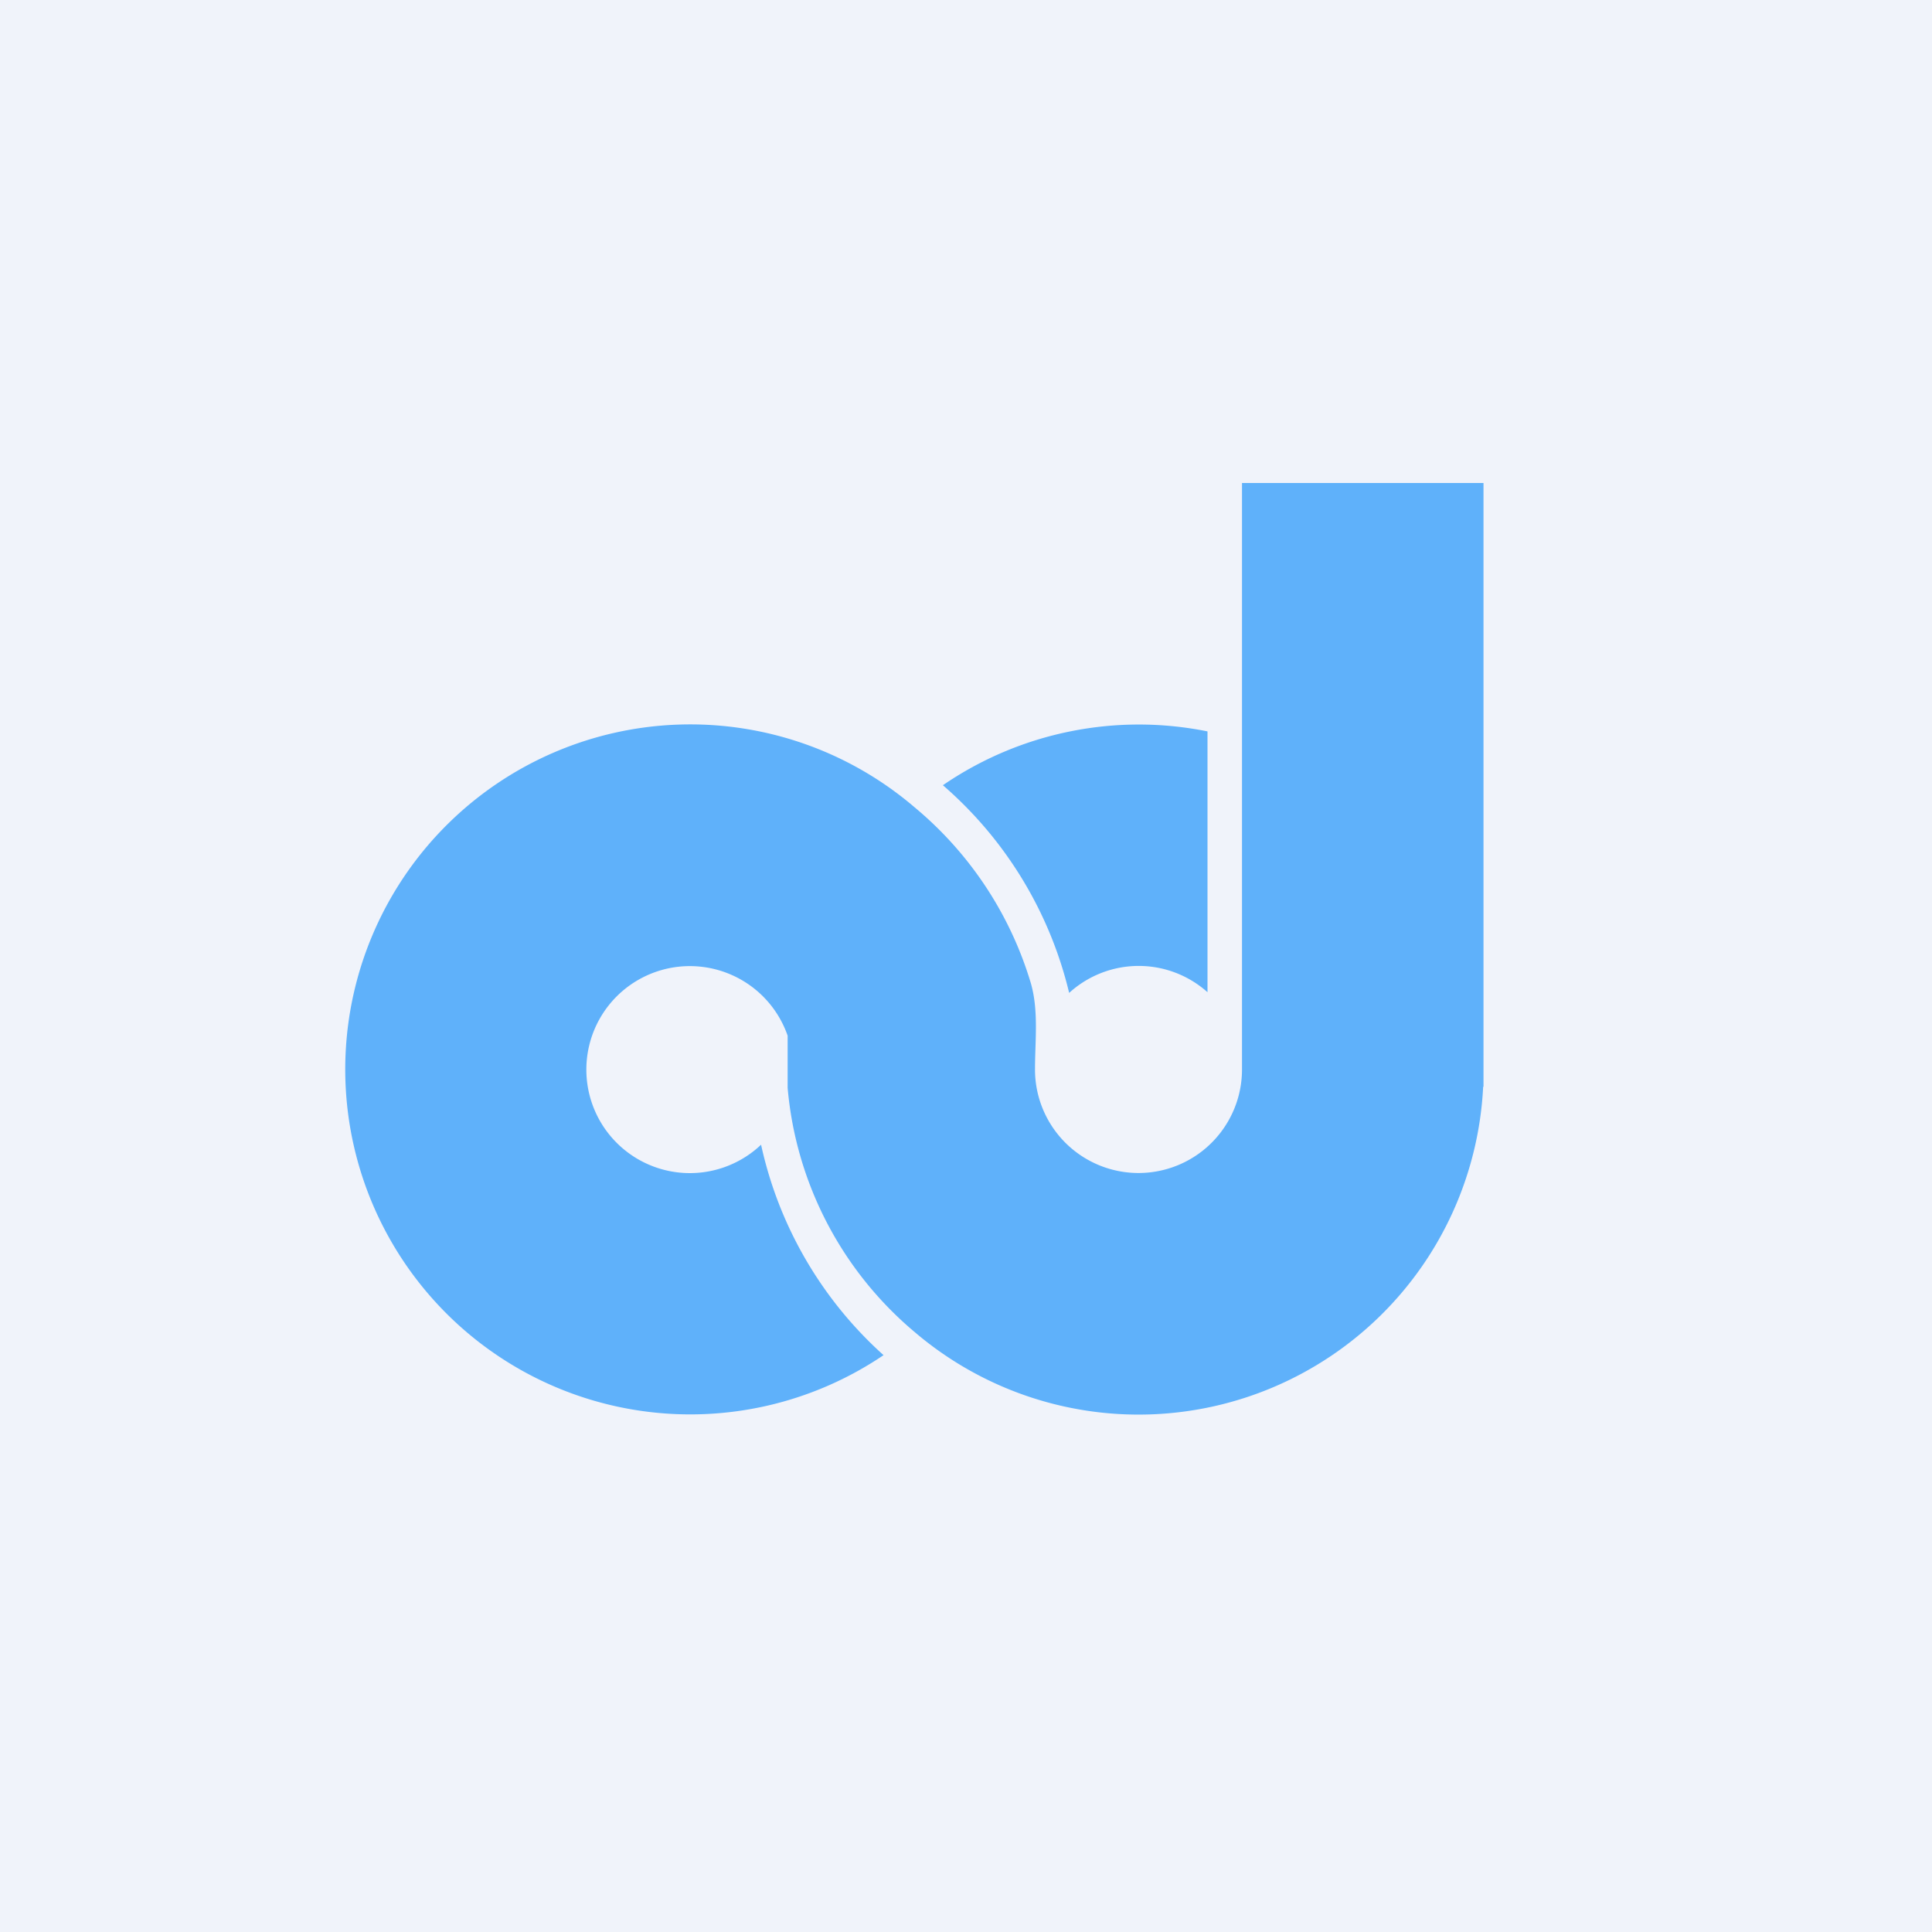
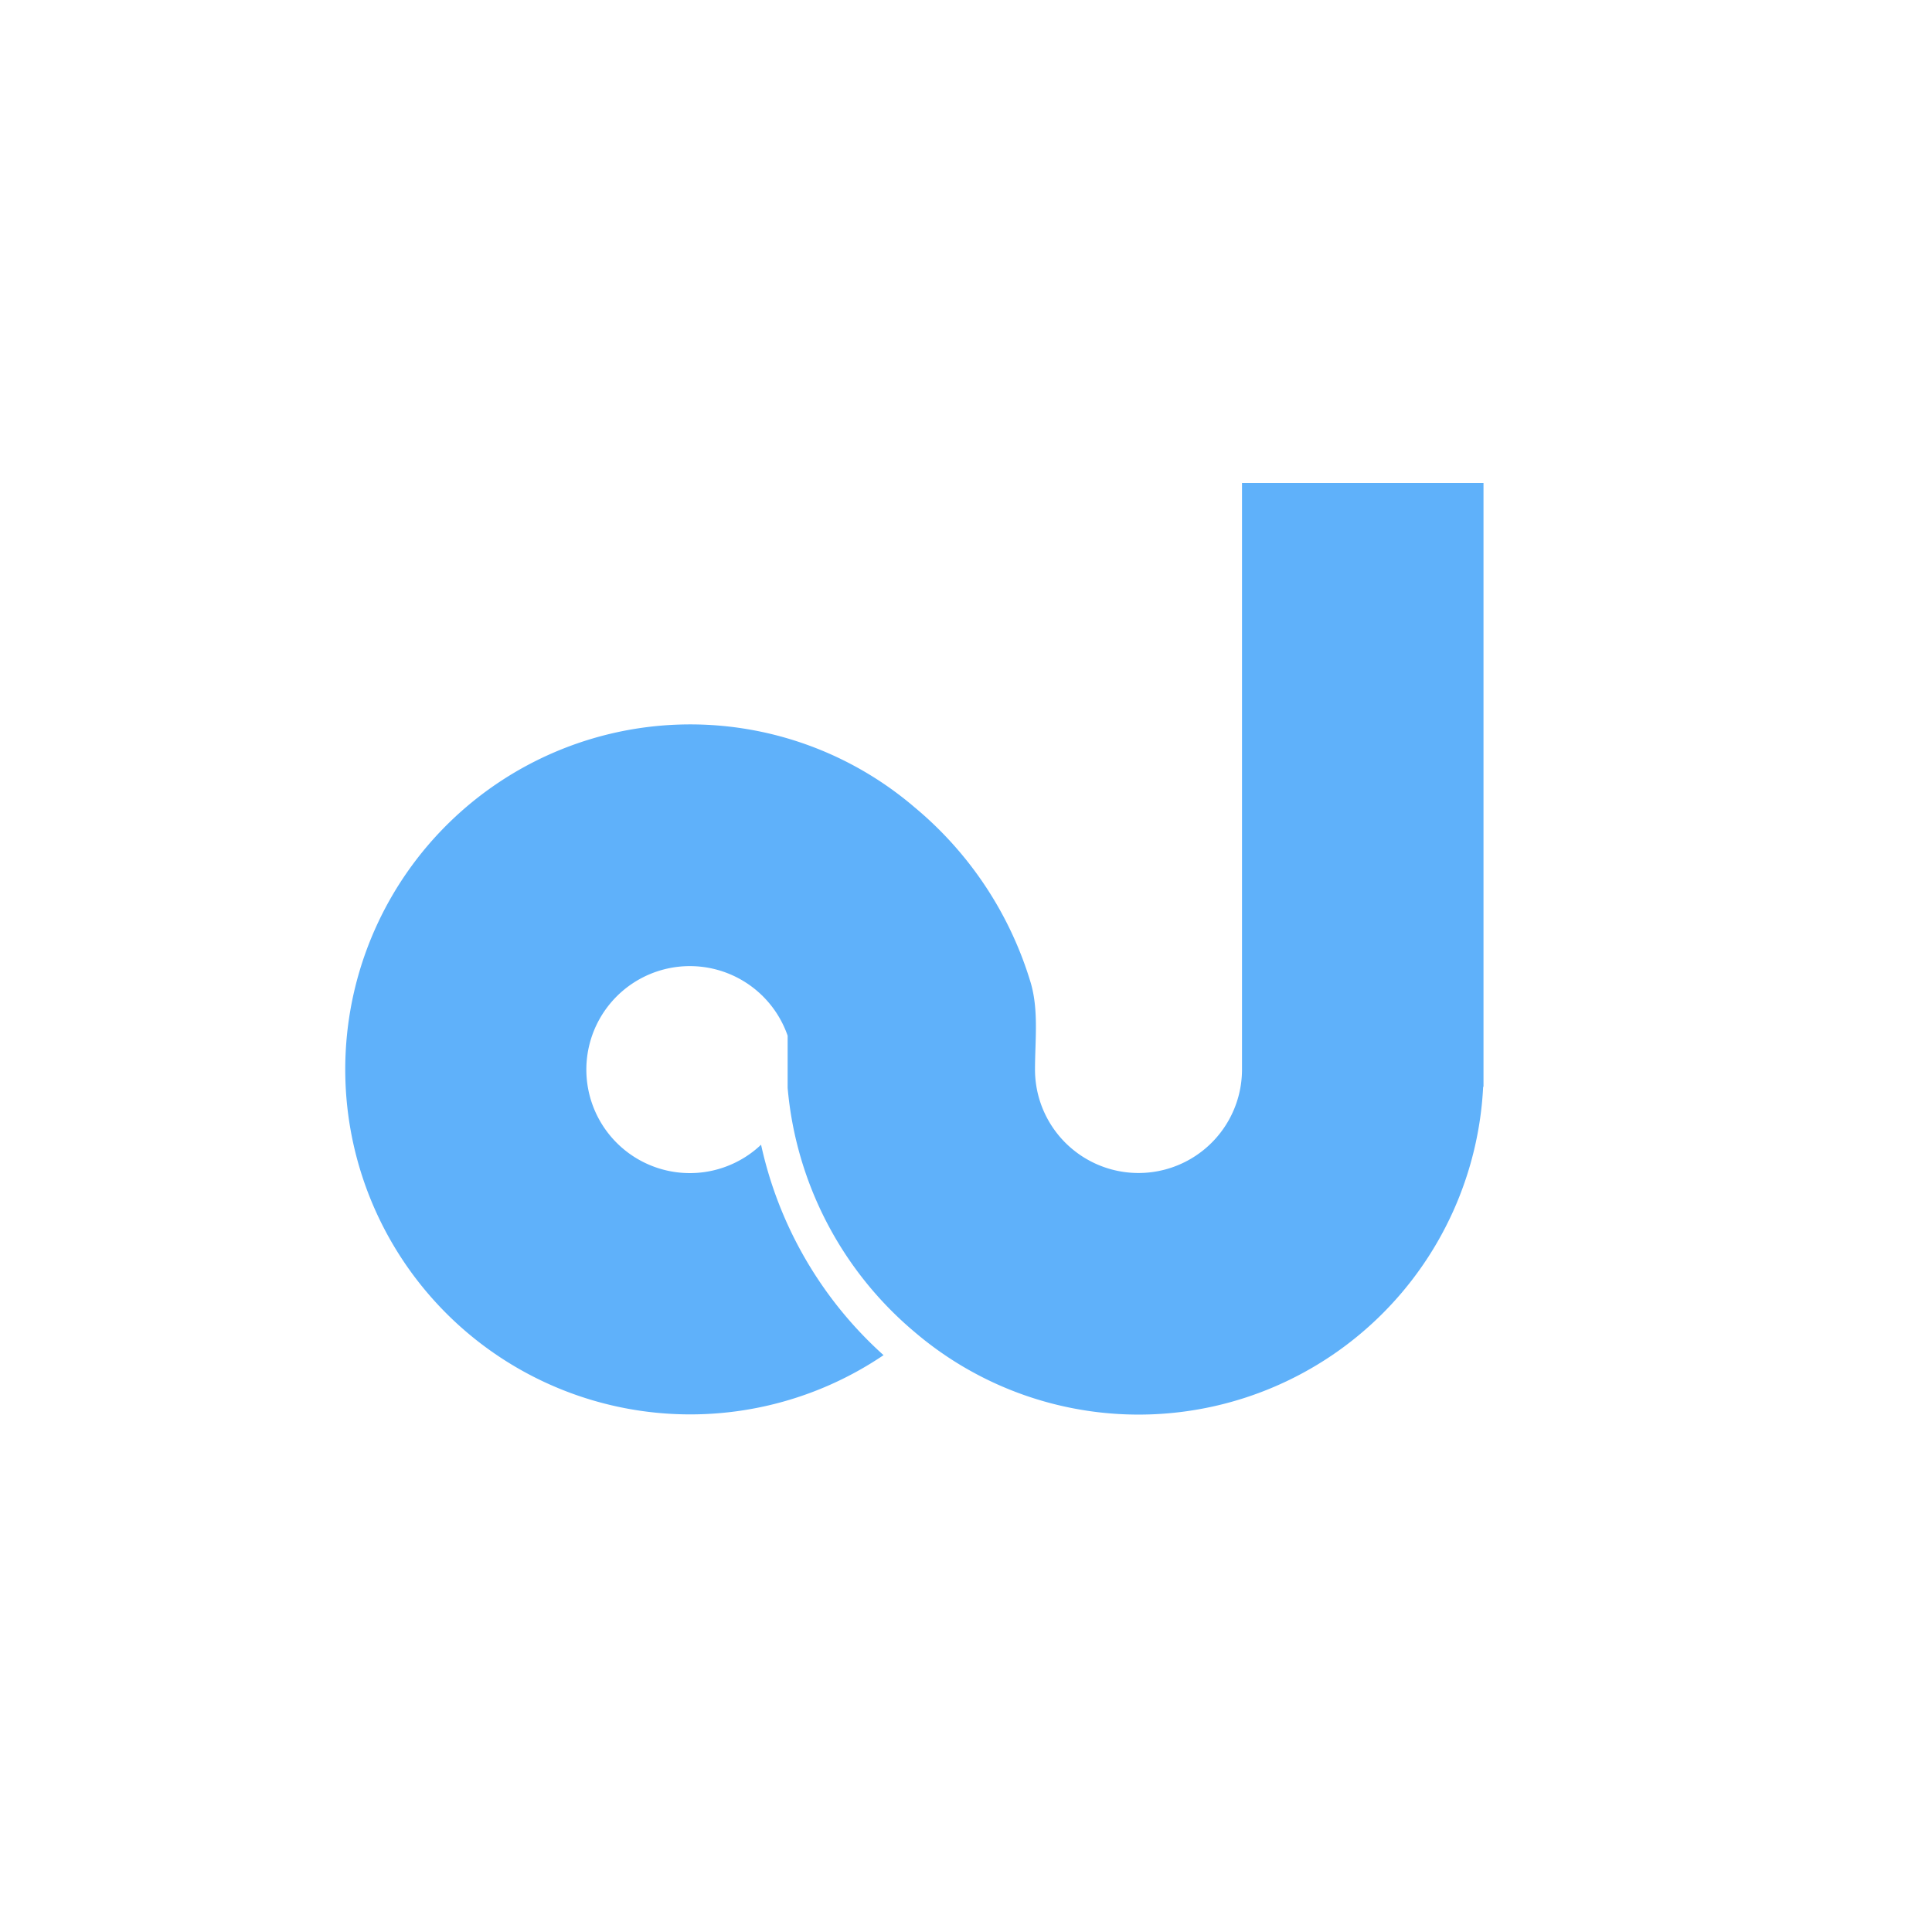
<svg xmlns="http://www.w3.org/2000/svg" width="56" height="56" viewBox="0 0 56 56">
-   <path fill="#F0F3FA" d="M0 0h56v56H0z" />
  <path d="M36 14h7v17.5h-.01a10 10 0 0 1-16.49 7.1 10.42 10.42 0 0 1-3.67-7.07v-1.51a3 3 0 1 0-.77 3.16 11.5 11.5 0 0 0 3.55 6.1 10 10 0 1 1 .9-15.88 10.56 10.56 0 0 1 3.37 5.1c.23.8.12 1.67.12 2.5a3 3 0 1 0 6 0V14Z" fill="#5FB1FA" />
-   <path d="M35 21.2a10.05 10.05 0 0 0-7.67 1.56 11.5 11.5 0 0 1 3.66 6.02 2.99 2.99 0 0 1 4.01-.02V21.2Z" fill="#5FB1FA" />
</svg>